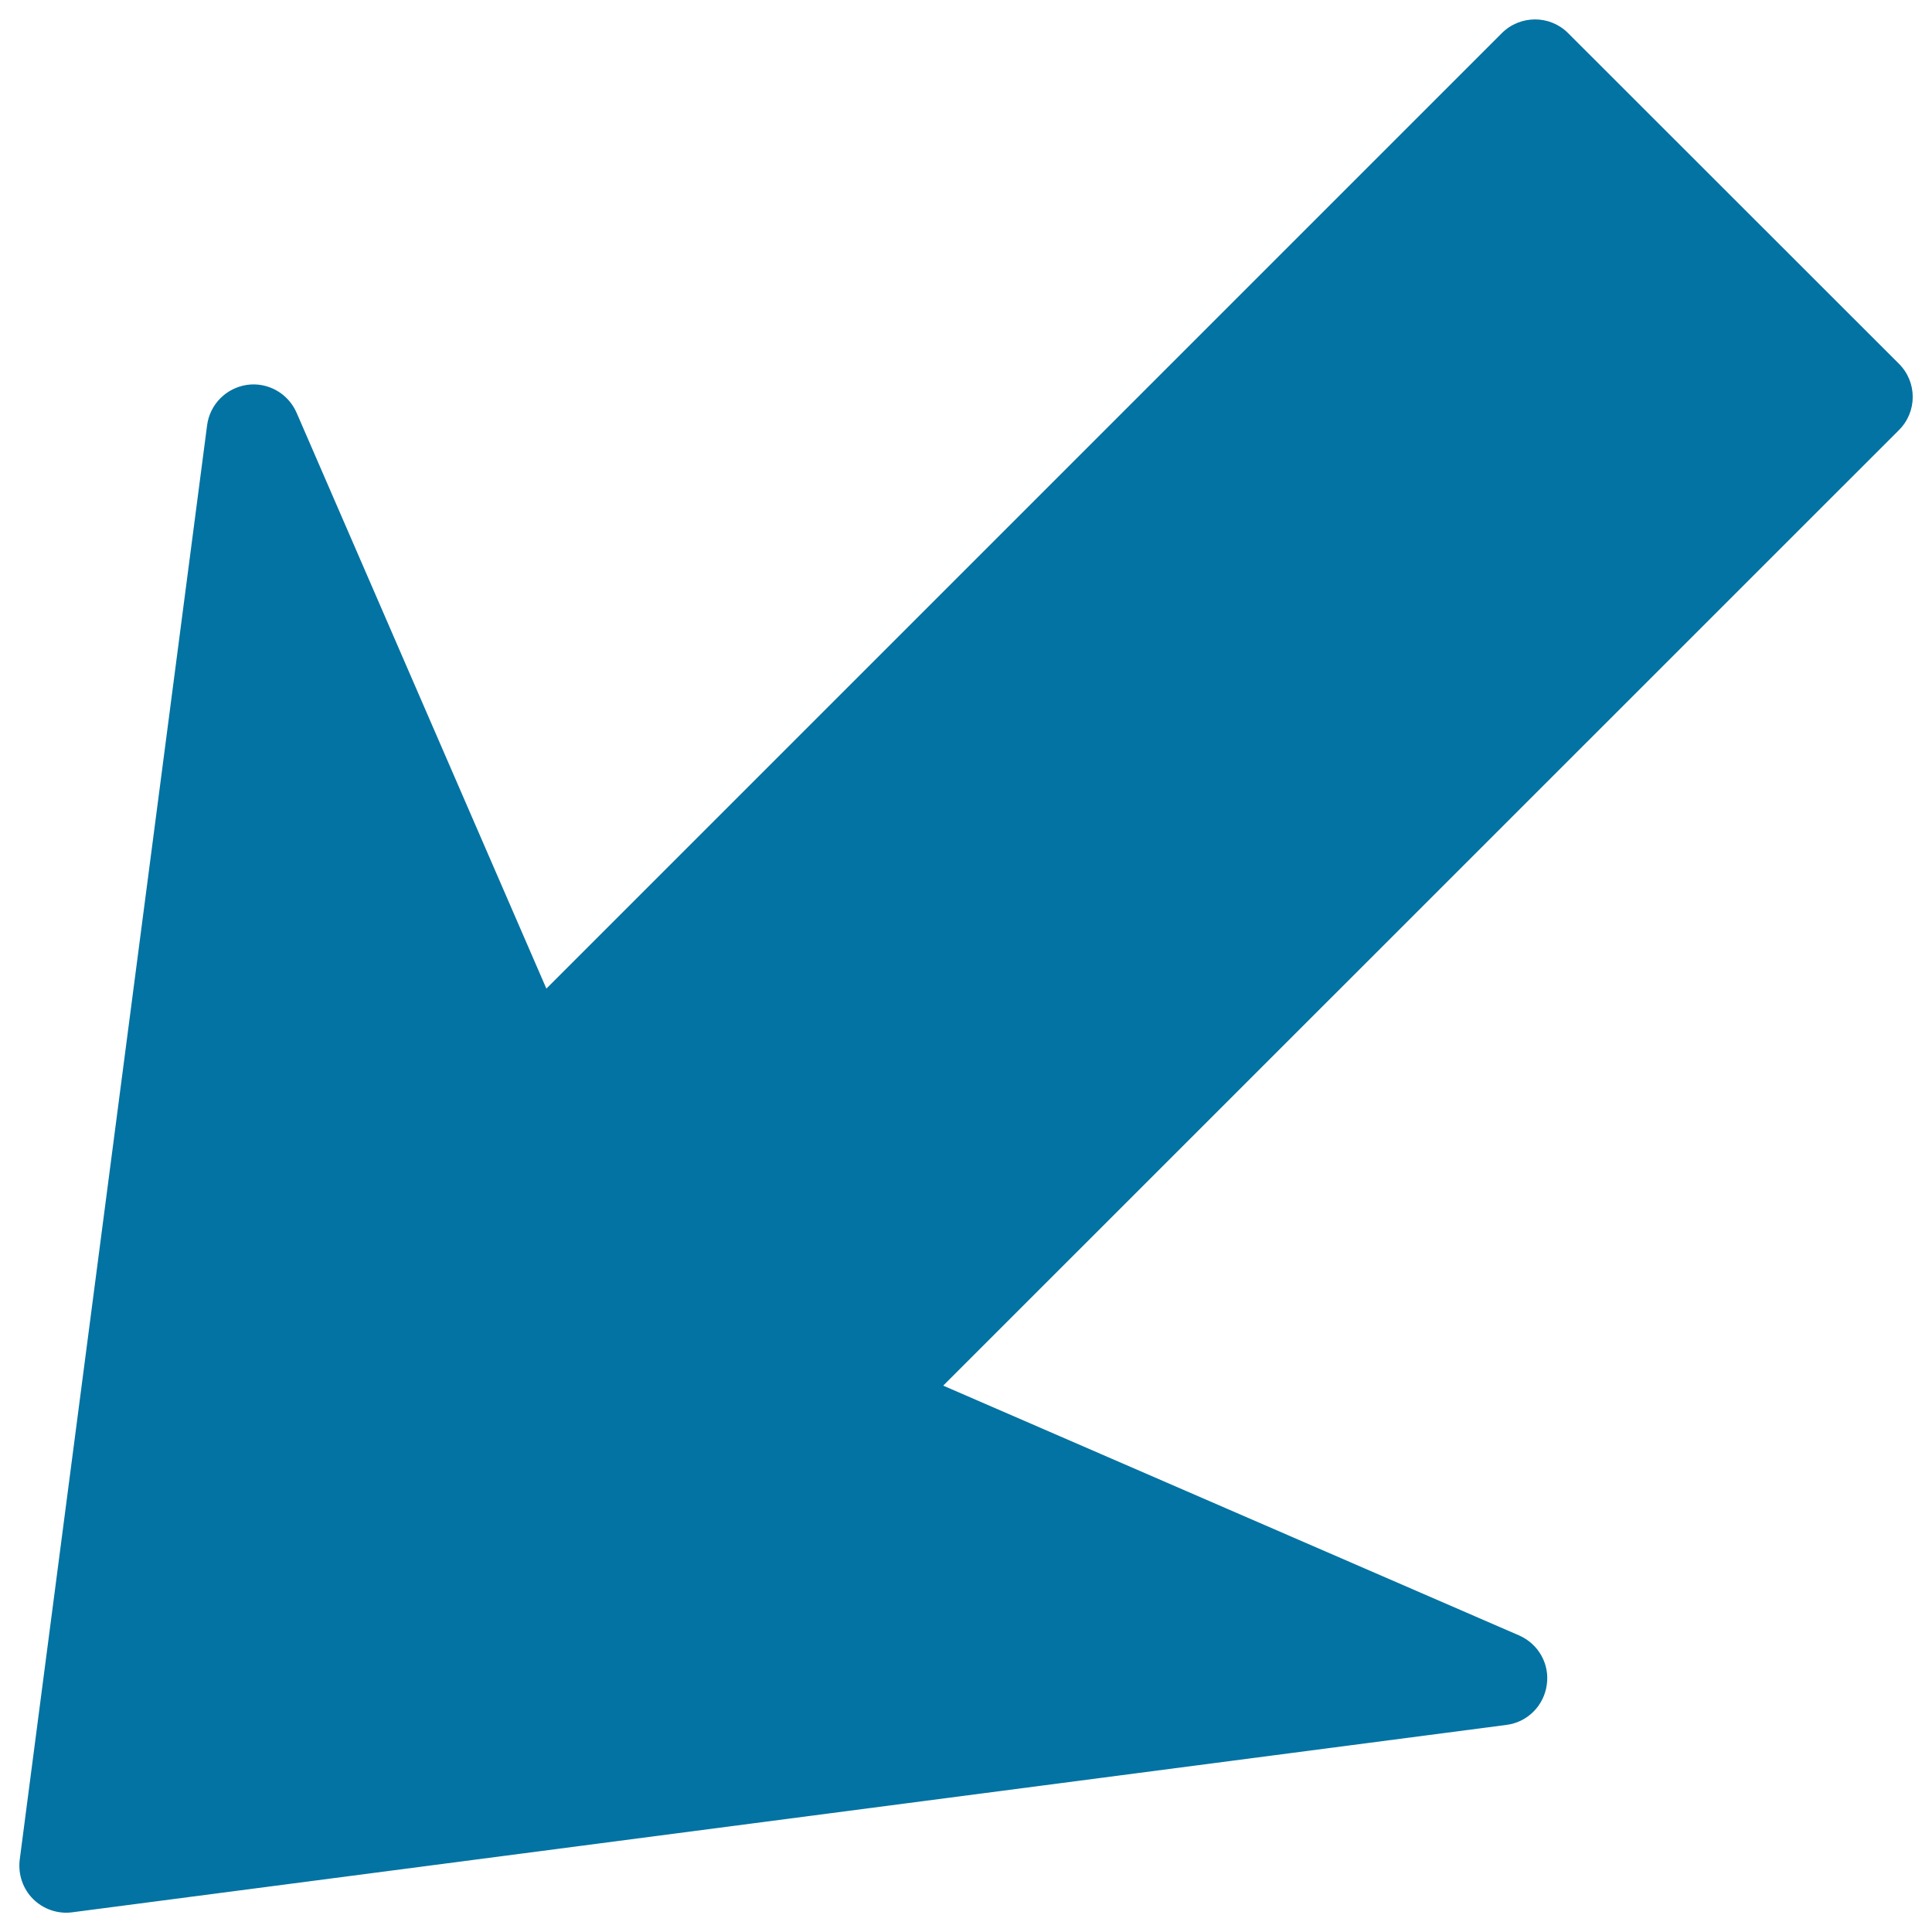
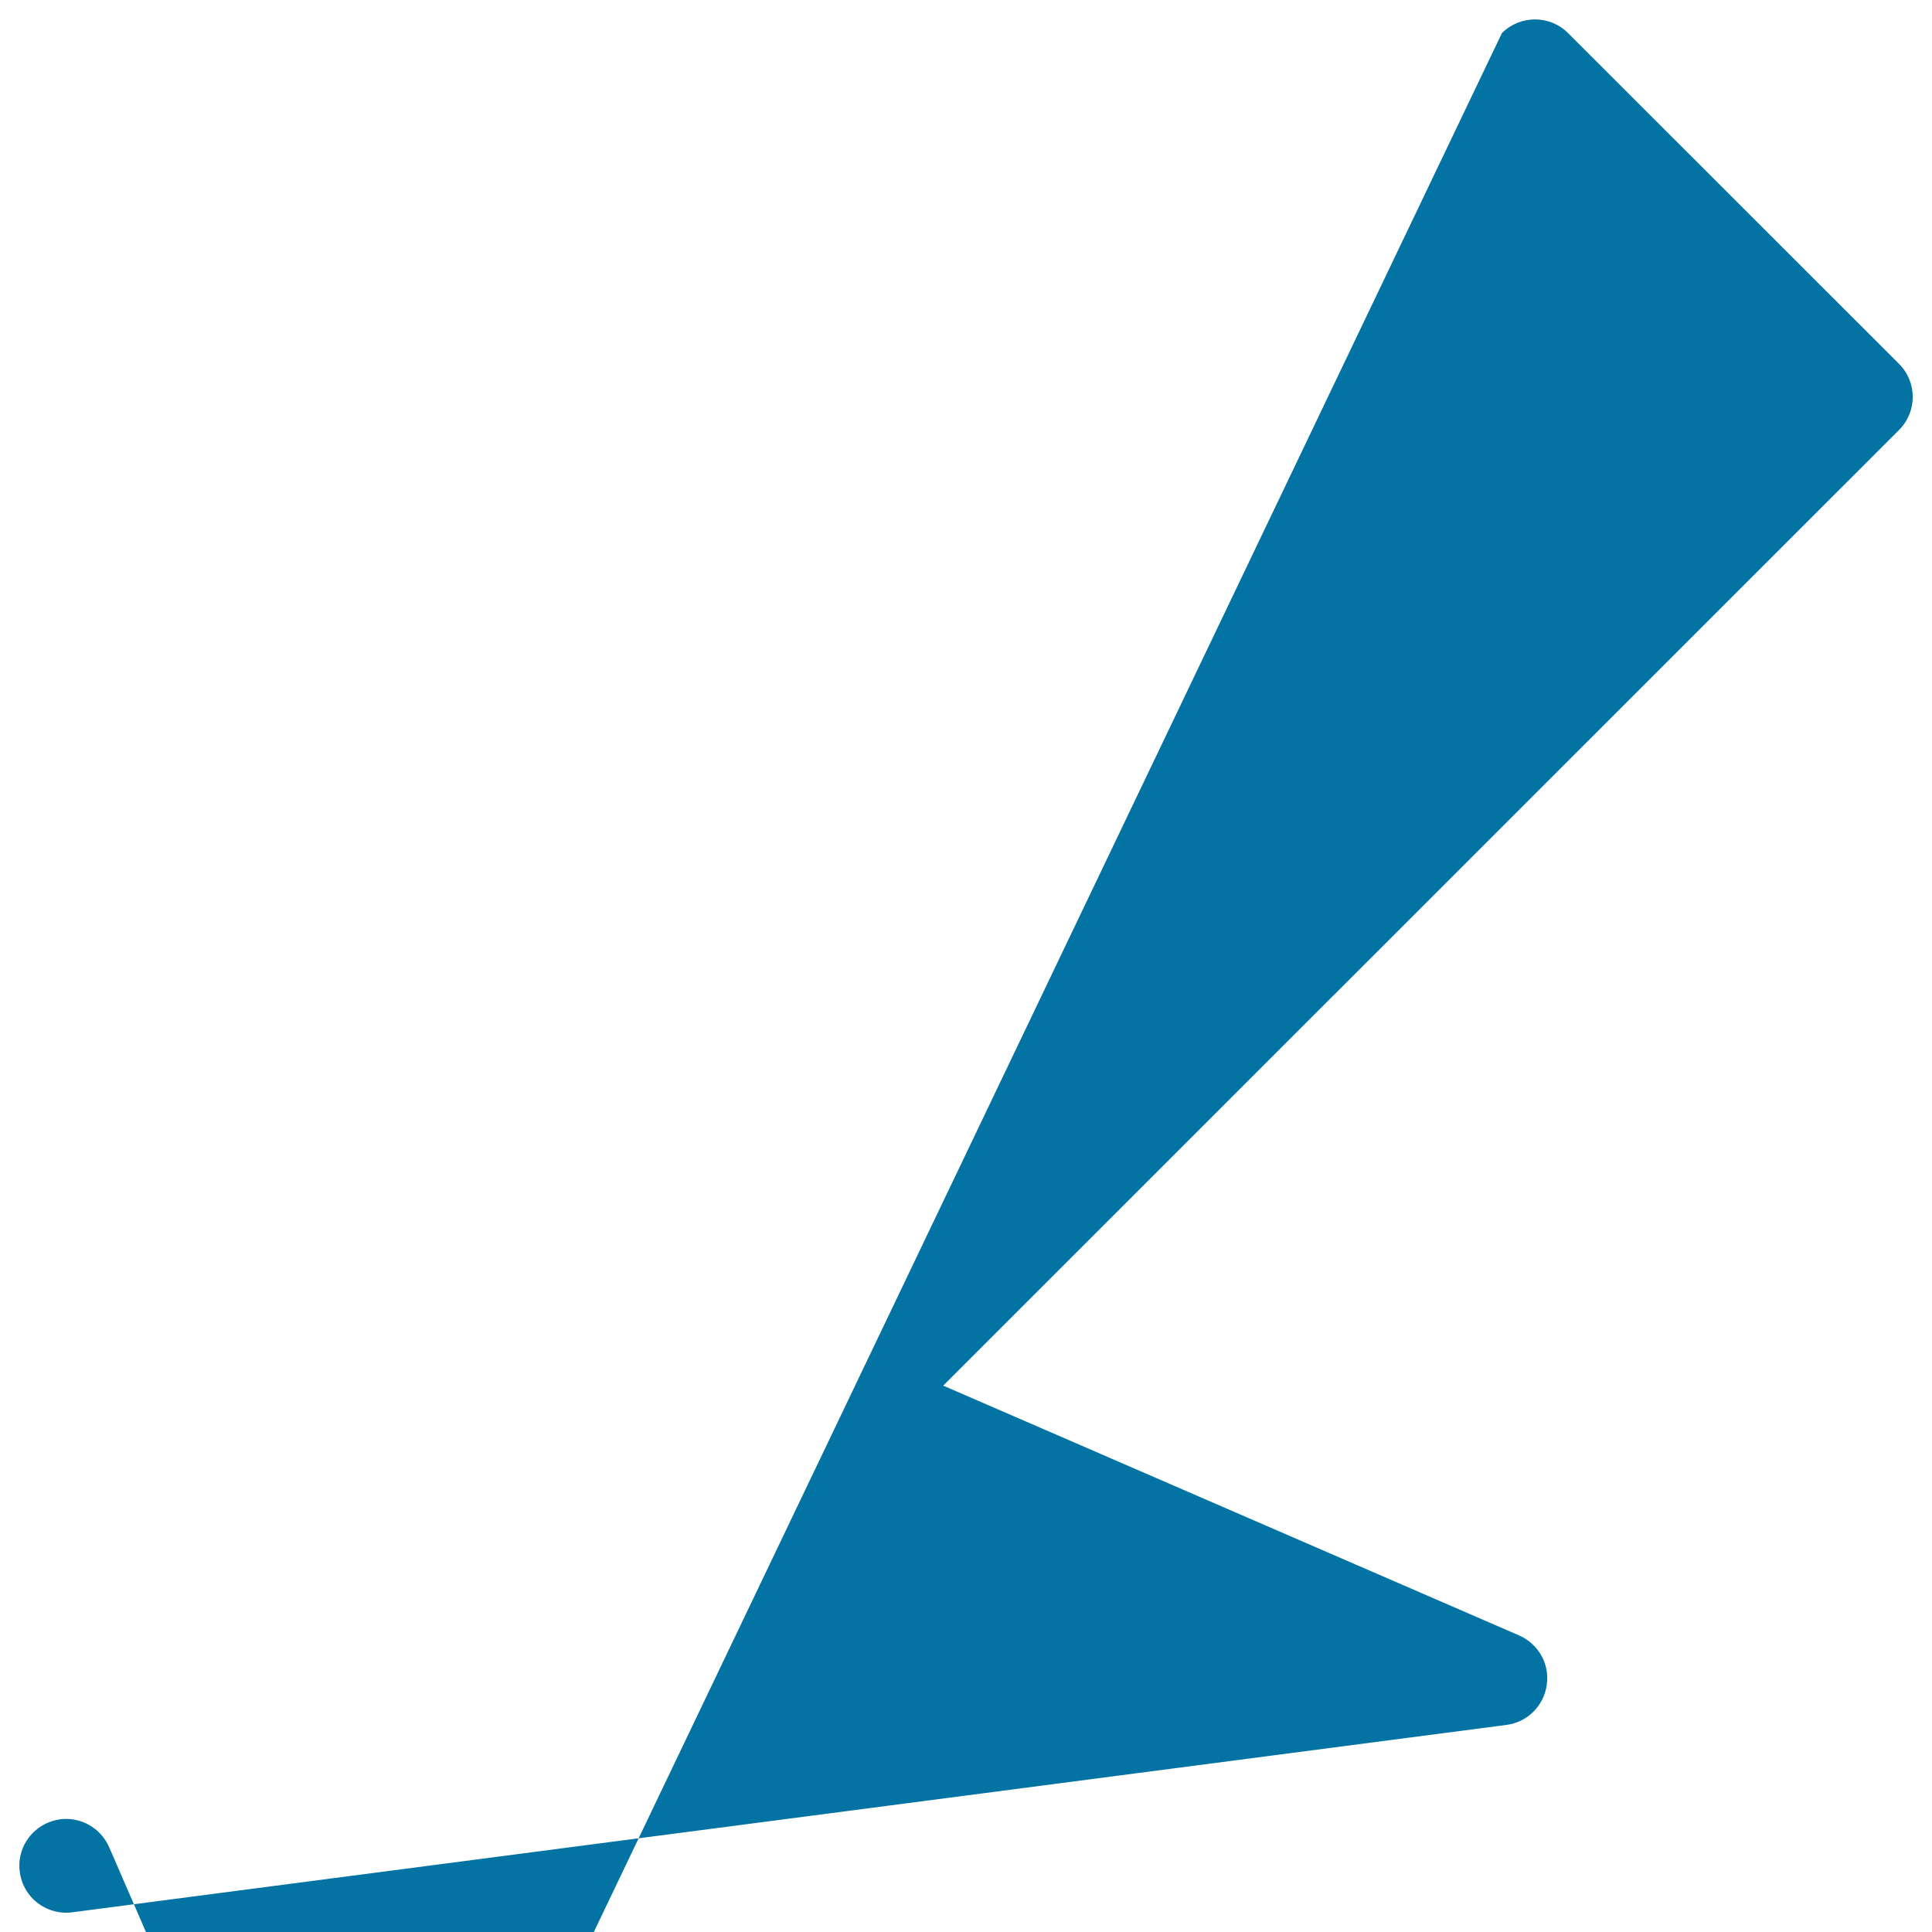
<svg xmlns="http://www.w3.org/2000/svg" viewBox="0 0 1000 1000" style="fill:#0273a2">
  <title>Arrow Down Left SVG icon</title>
  <g>
-     <path d="M982.9,222.6L488.2,717.2l298.1,129.3c10,4.4,15.9,14.8,14.3,25.6c-1.5,10.8-10,19.3-20.8,20.7l-742.4,97c-7.4,1-15-1.6-20.3-6.9c-5.3-5.3-7.8-12.8-6.9-20.3l97-742.5c0.7-5.4,3.2-10.3,6.9-14c3.6-3.6,8.4-6.1,13.8-6.9c10.8-1.5,21.2,4.4,25.6,14.4l129.3,298.1L777.4,17.1c9.5-9.4,24.8-9.4,34.2,0l171.3,171.2C992.4,197.8,992.4,213.1,982.9,222.6z" />
+     <path d="M982.9,222.6L488.2,717.2l298.1,129.3c10,4.4,15.9,14.8,14.3,25.6c-1.5,10.8-10,19.3-20.8,20.7l-742.4,97c-7.4,1-15-1.6-20.3-6.9c-5.3-5.3-7.8-12.8-6.9-20.3c0.7-5.4,3.2-10.3,6.9-14c3.6-3.6,8.4-6.1,13.8-6.9c10.8-1.5,21.2,4.4,25.6,14.4l129.3,298.1L777.4,17.1c9.5-9.4,24.8-9.4,34.2,0l171.3,171.2C992.4,197.8,992.4,213.1,982.9,222.6z" />
  </g>
</svg>